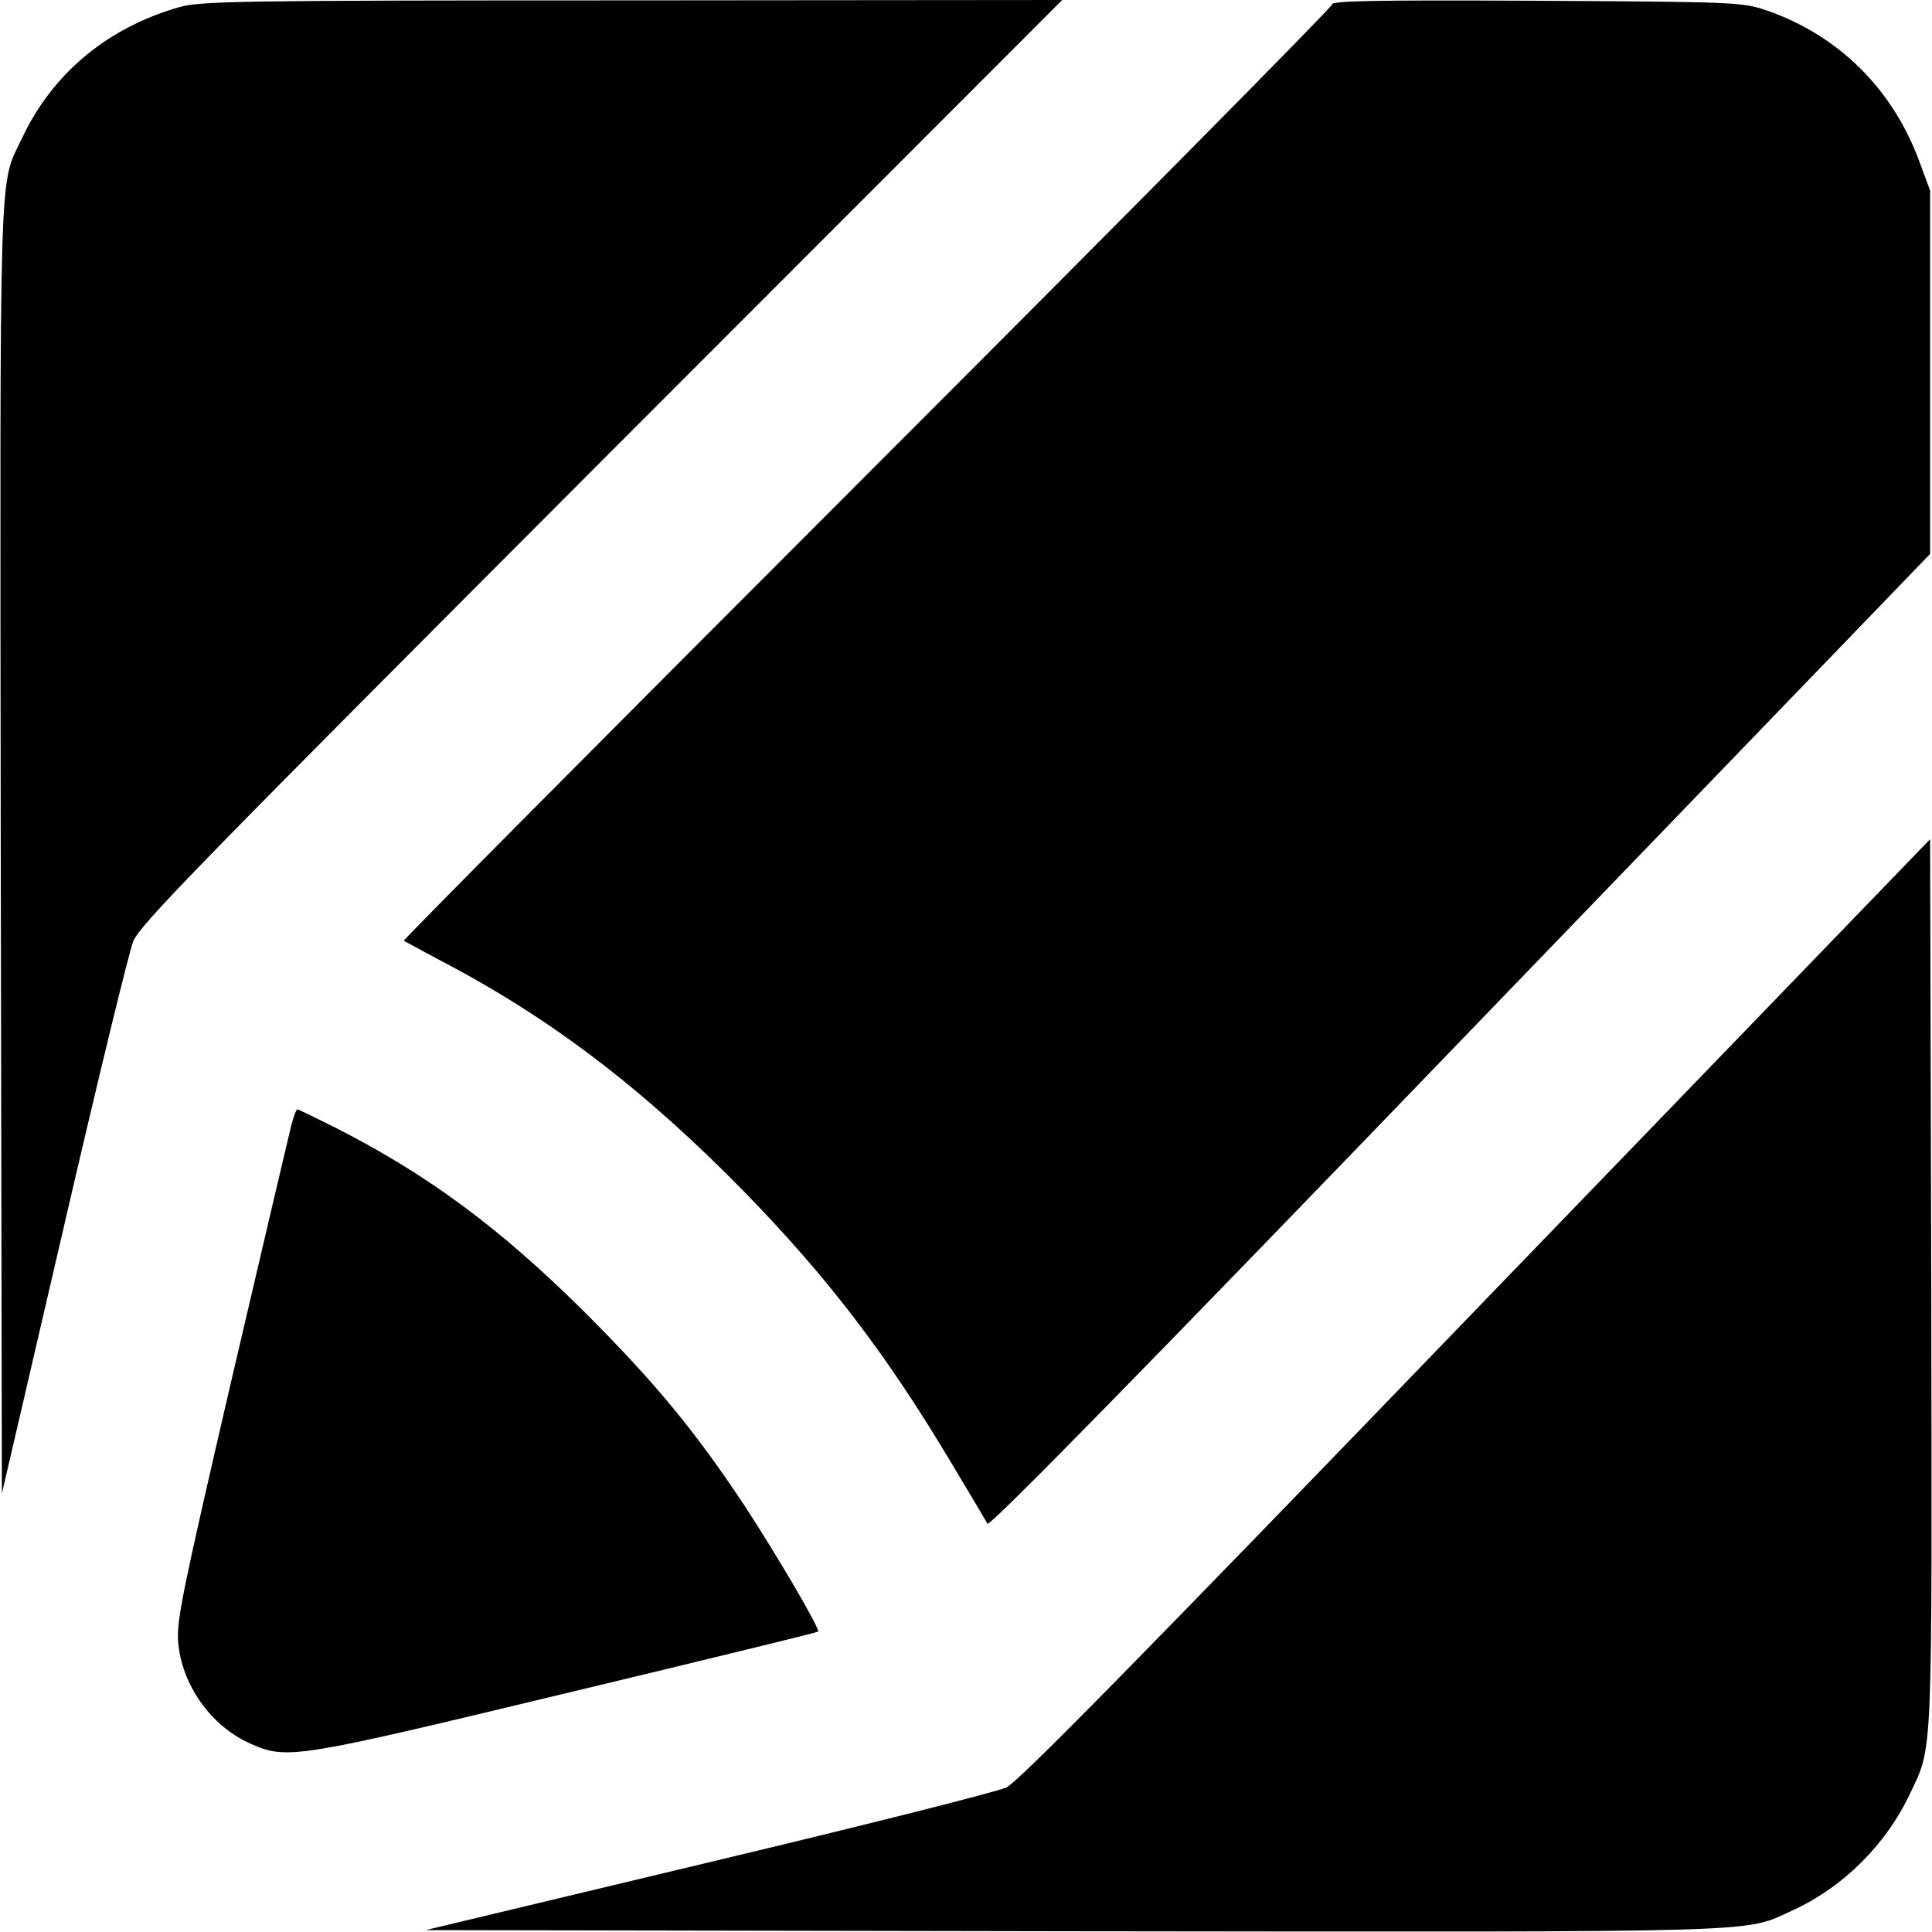
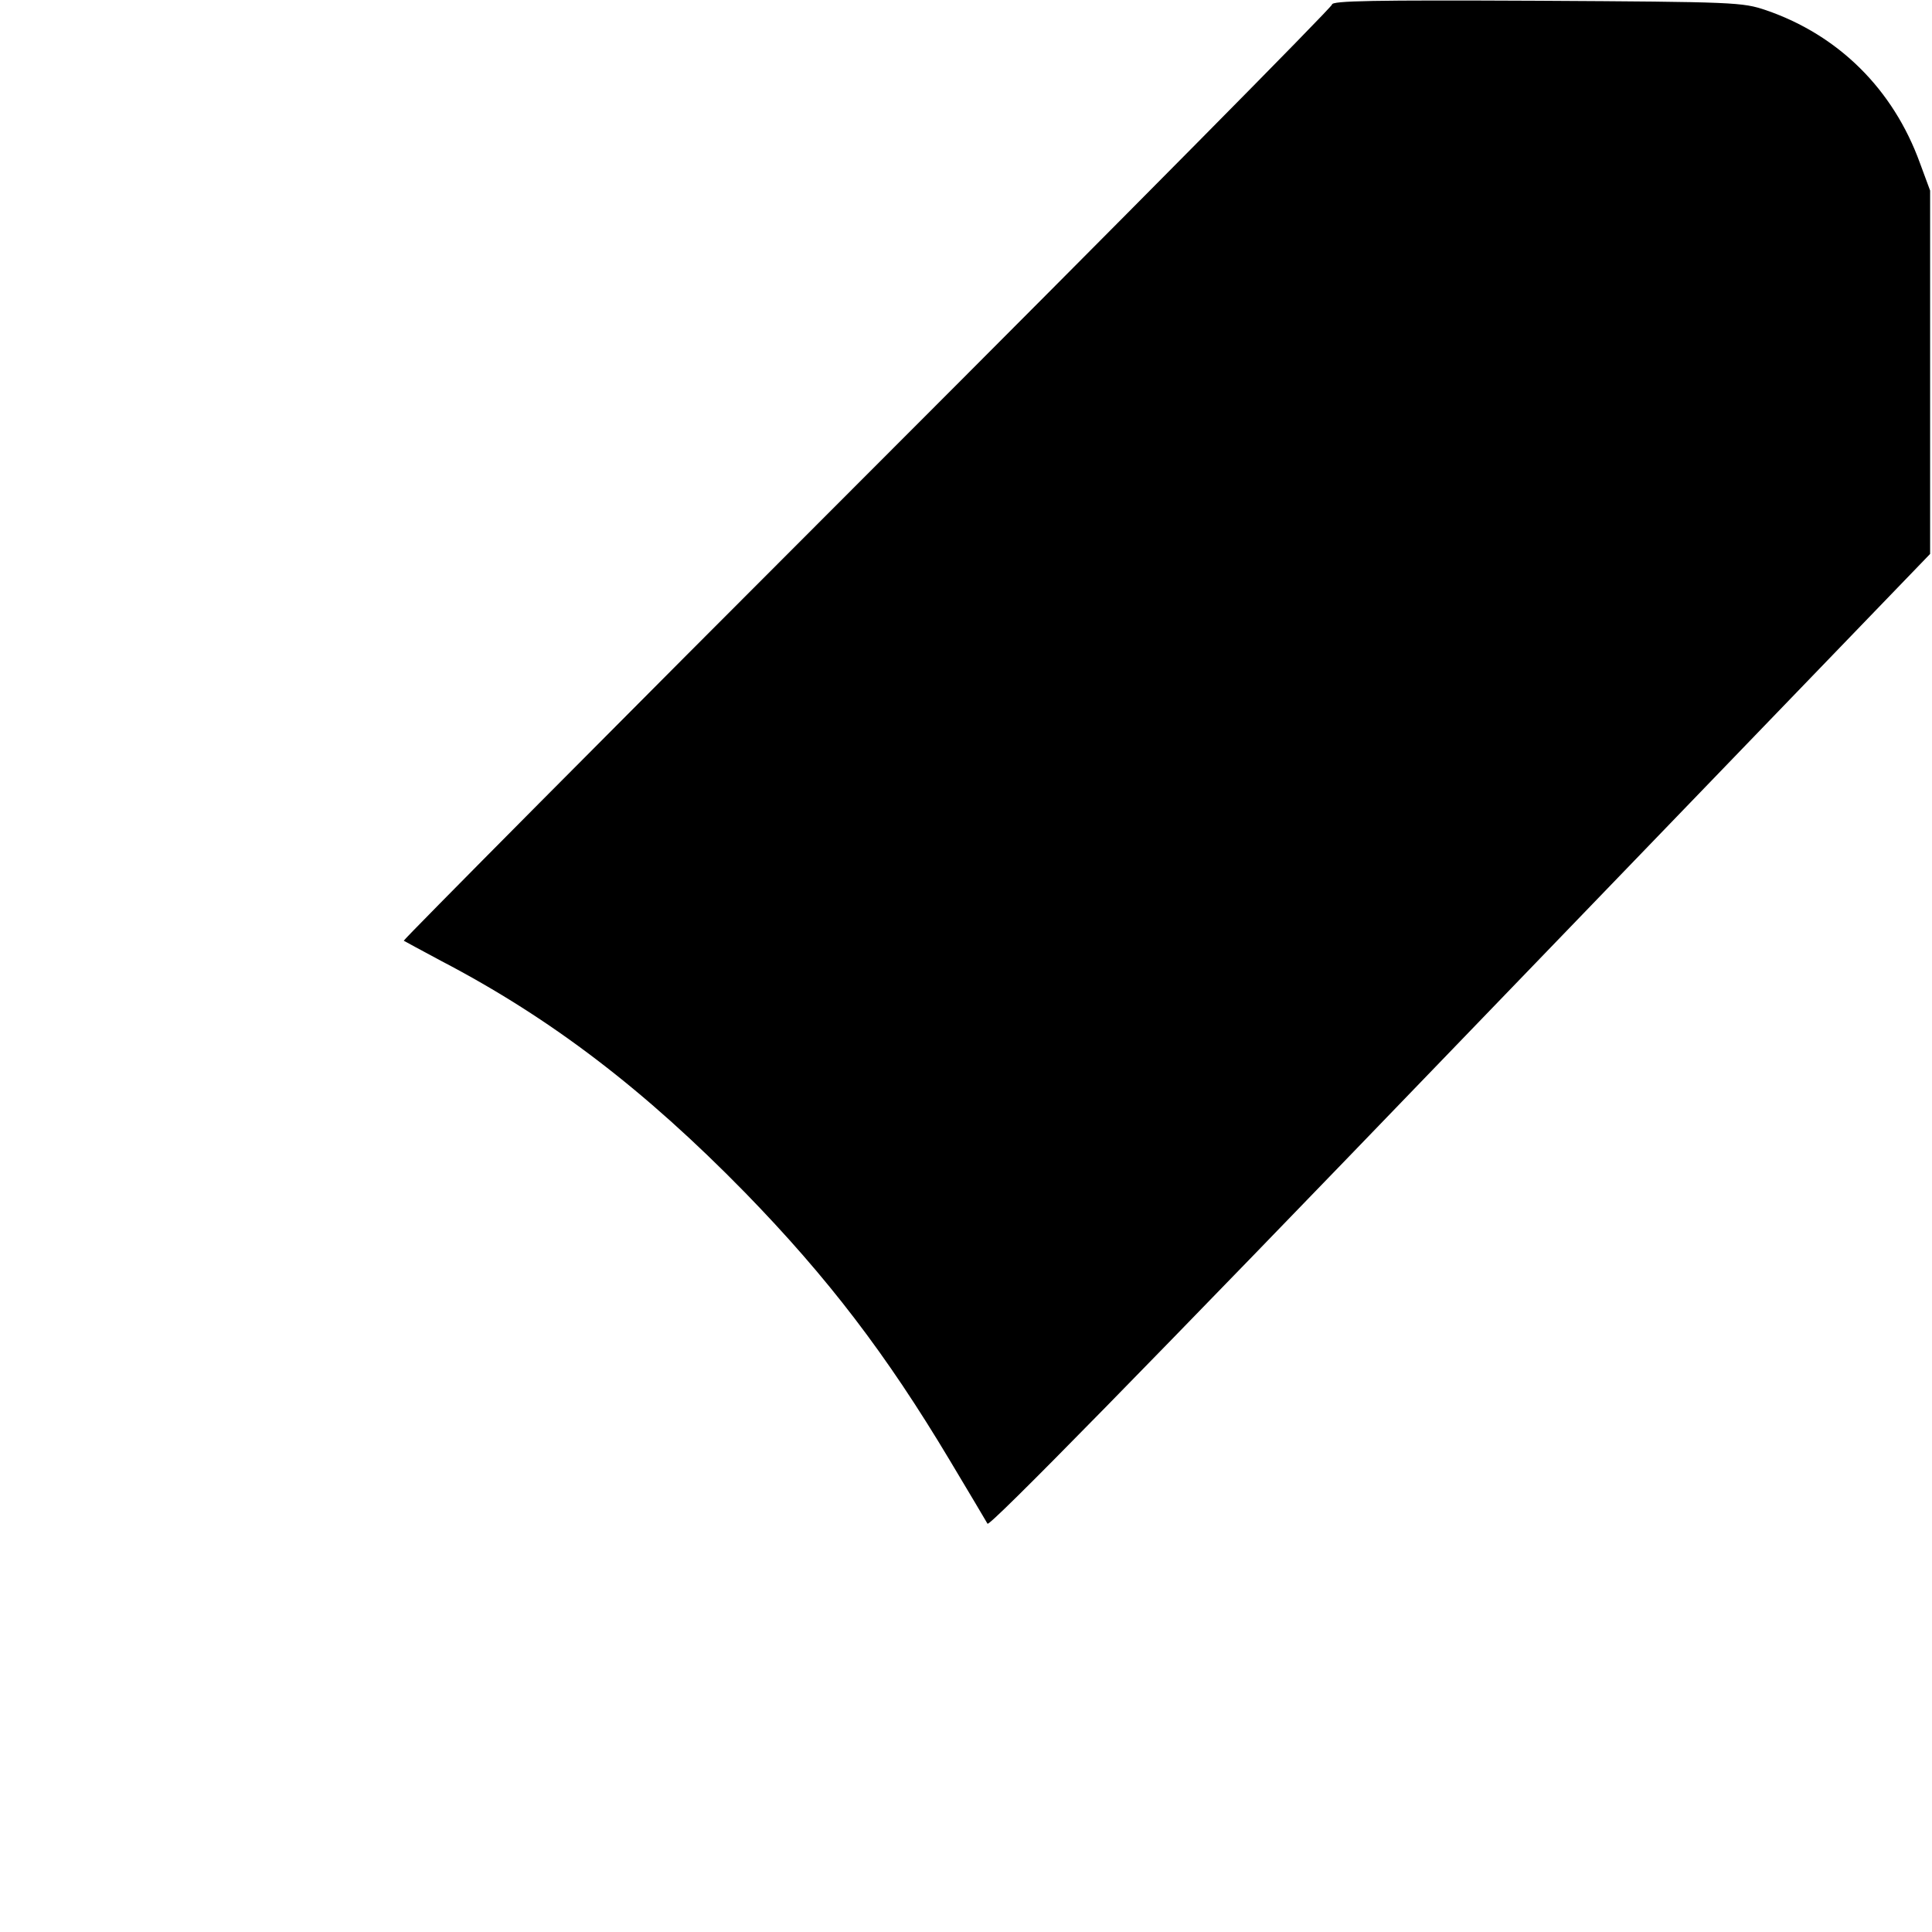
<svg xmlns="http://www.w3.org/2000/svg" version="1.0" width="512pt" height="512pt" viewBox="0 0 512 512" preserveAspectRatio="xMidYMid meet">
  <g transform="translate(0,512) scale(0.1,-0.1)" fill="#000000" stroke="none">
-     <path d="M475 5101 c-190 -54 -336 -176 -416 -346 -63 -133 -59 -15 -57 -1887 l3 -1706 164 706 c90 389 173 730 184 757 17 44 177 207 1241 1273 l1221 1222 -1140 -1 c-1049 0 -1145 -2 -1200 -18z" />
-     <path d="M3530 5108 c0 -7 -554 -567 -1232 -1245 -678 -678 -1230 -1234 -1228 -1236 3 -2 48 -26 100 -54 291 -152 538 -341 805 -614 219 -225 374 -428 542 -709 51 -85 96 -161 100 -168 6 -8 411 405 1253 1279 l1245 1291 0 481 0 482 -27 73 c-71 196 -216 339 -408 405 -63 21 -78 22 -607 25 -435 2 -543 0 -543 -10z" />
-     <path d="M3912 1650 c-887 -920 -1213 -1252 -1245 -1267 -23 -11 -379 -101 -791 -199 l-748 -179 1717 -3 c1880 -2 1772 -5 1907 56 133 61 246 174 309 307 62 132 59 68 57 1356 l-3 1175 -1203 -1246z" />
-     <path d="M772 2138 c-6 -24 -77 -326 -158 -673 -129 -556 -146 -638 -142 -695 9 -114 86 -224 192 -271 97 -43 118 -39 841 135 363 87 662 160 663 162 7 5 -111 206 -197 337 -131 197 -236 324 -420 508 -227 226 -420 368 -667 493 -50 25 -93 46 -96 46 -3 0 -10 -19 -16 -42z" />
+     <path d="M3530 5108 c0 -7 -554 -567 -1232 -1245 -678 -678 -1230 -1234 -1228 -1236 3 -2 48 -26 100 -54 291 -152 538 -341 805 -614 219 -225 374 -428 542 -709 51 -85 96 -161 100 -168 6 -8 411 405 1253 1279 l1245 1291 0 481 0 482 -27 73 c-71 196 -216 339 -408 405 -63 21 -78 22 -607 25 -435 2 -543 0 -543 -10" />
  </g>
</svg>